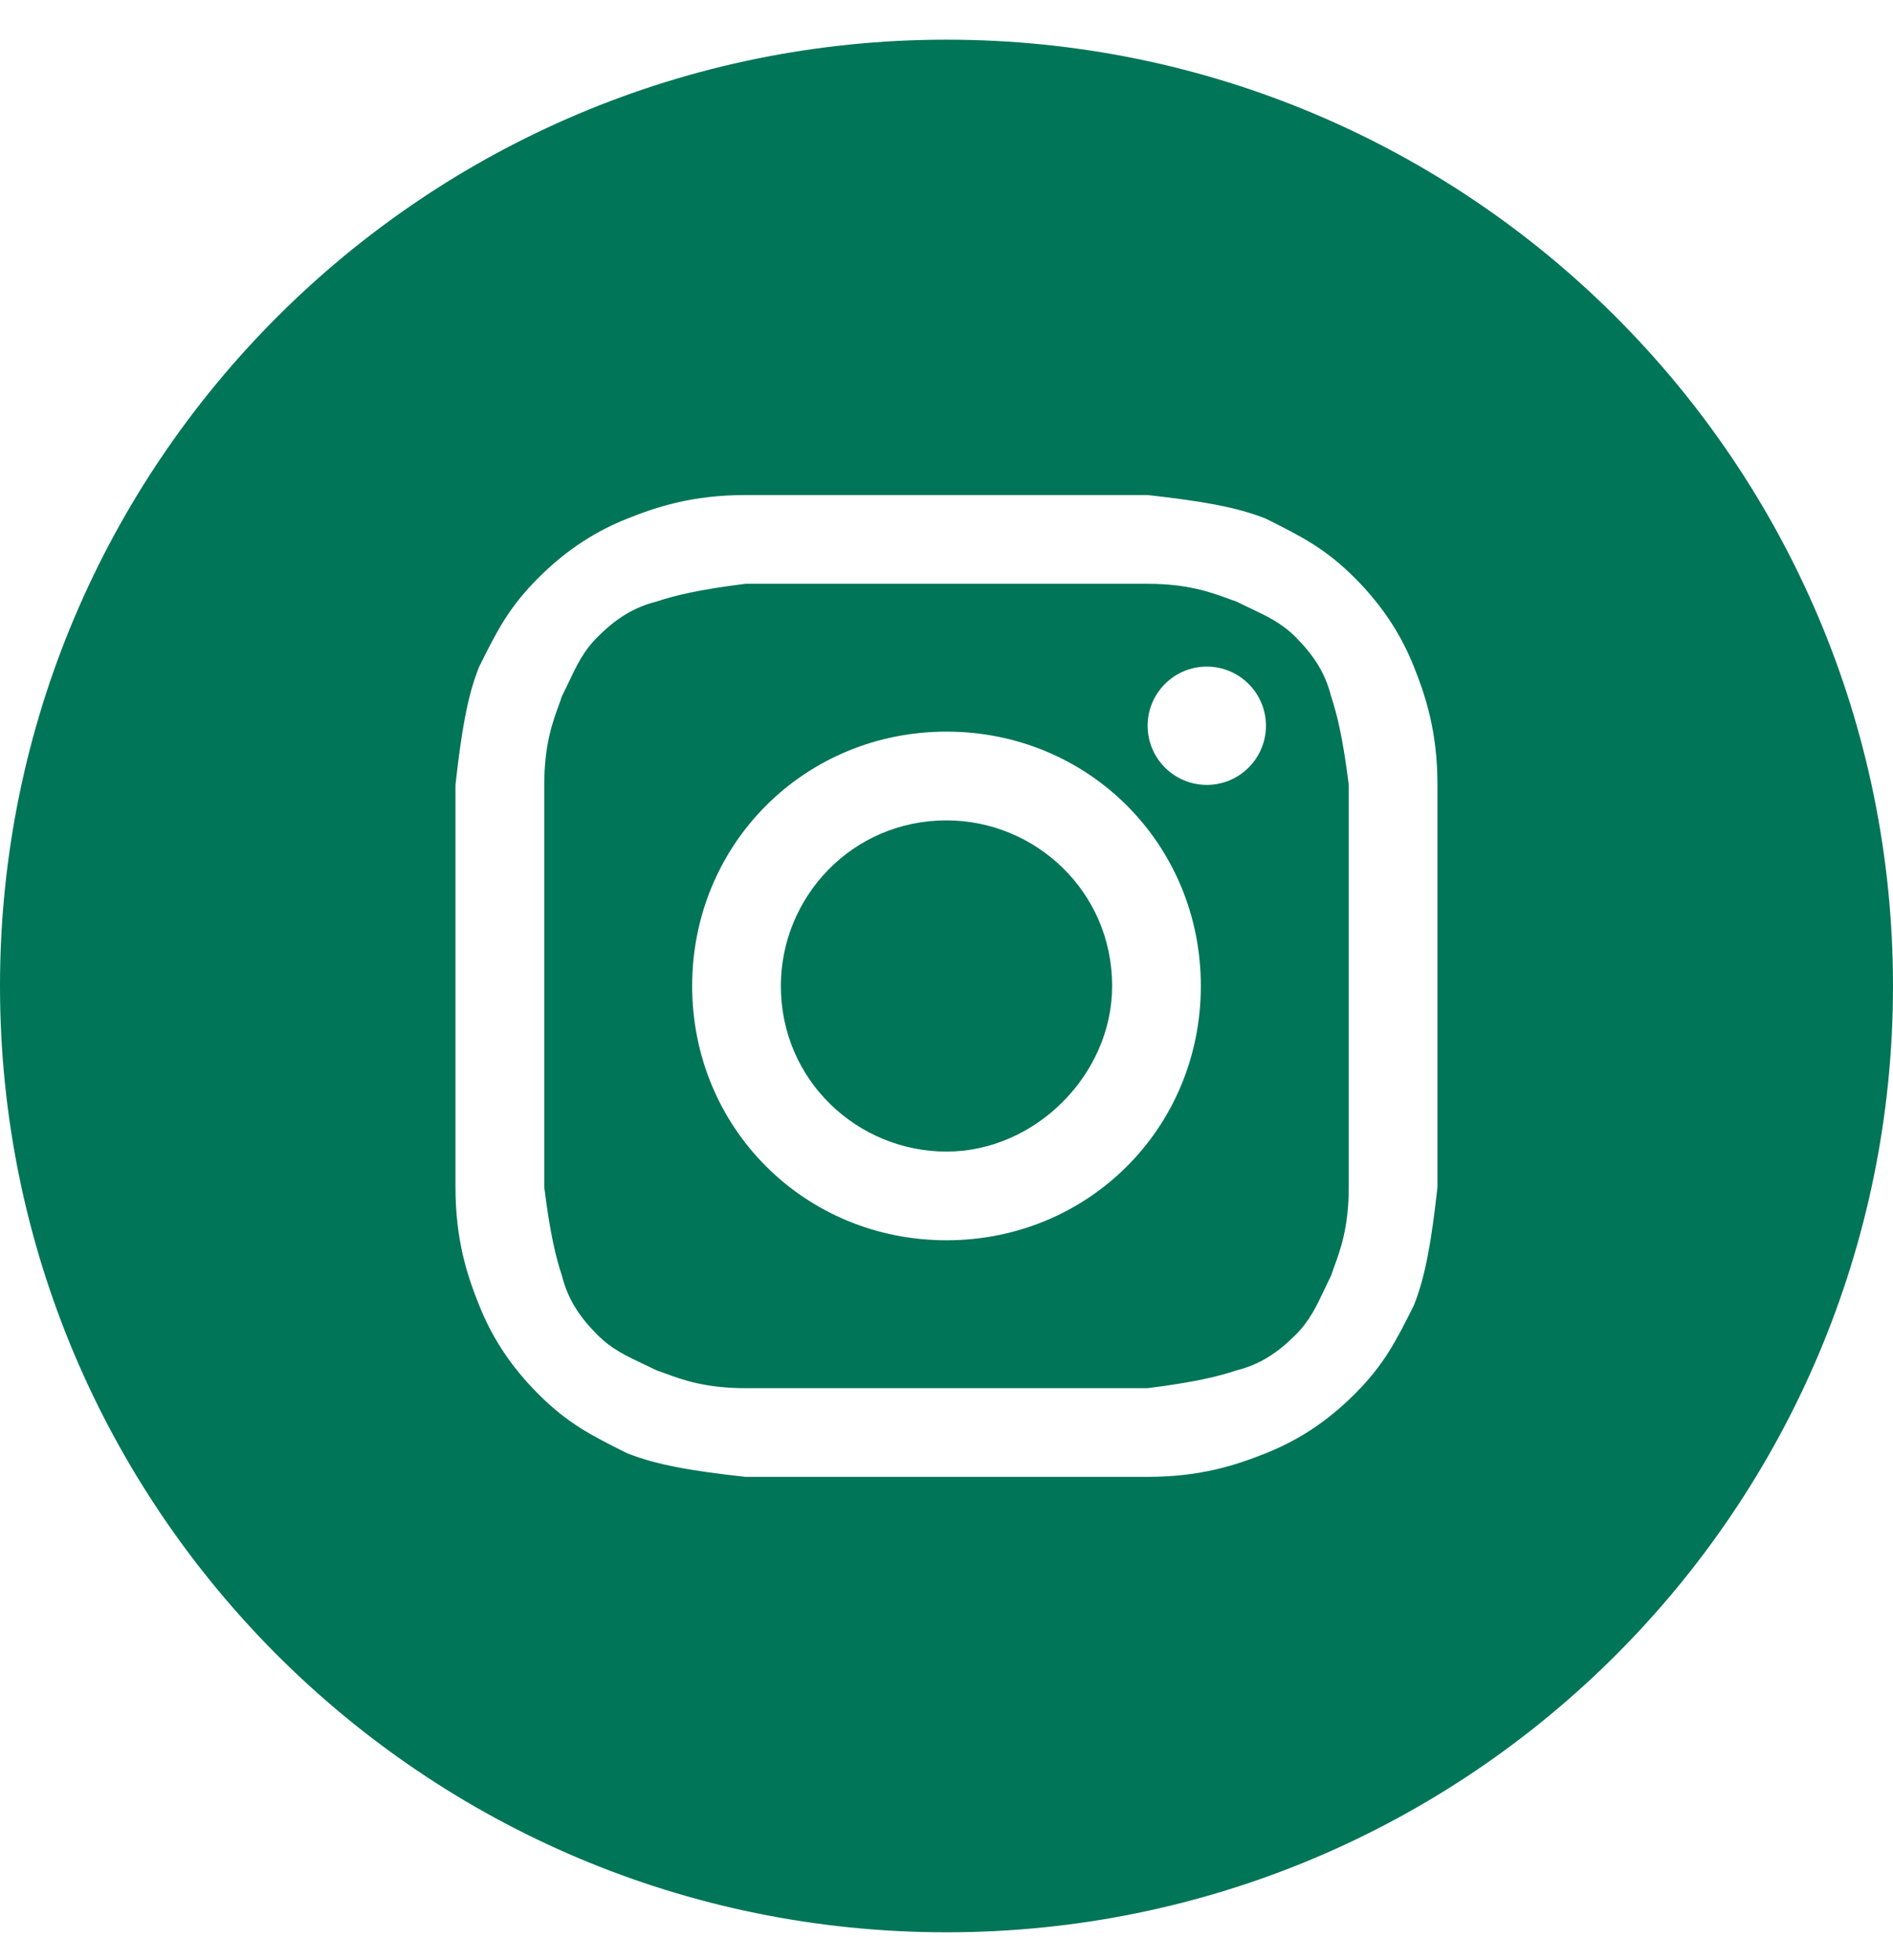
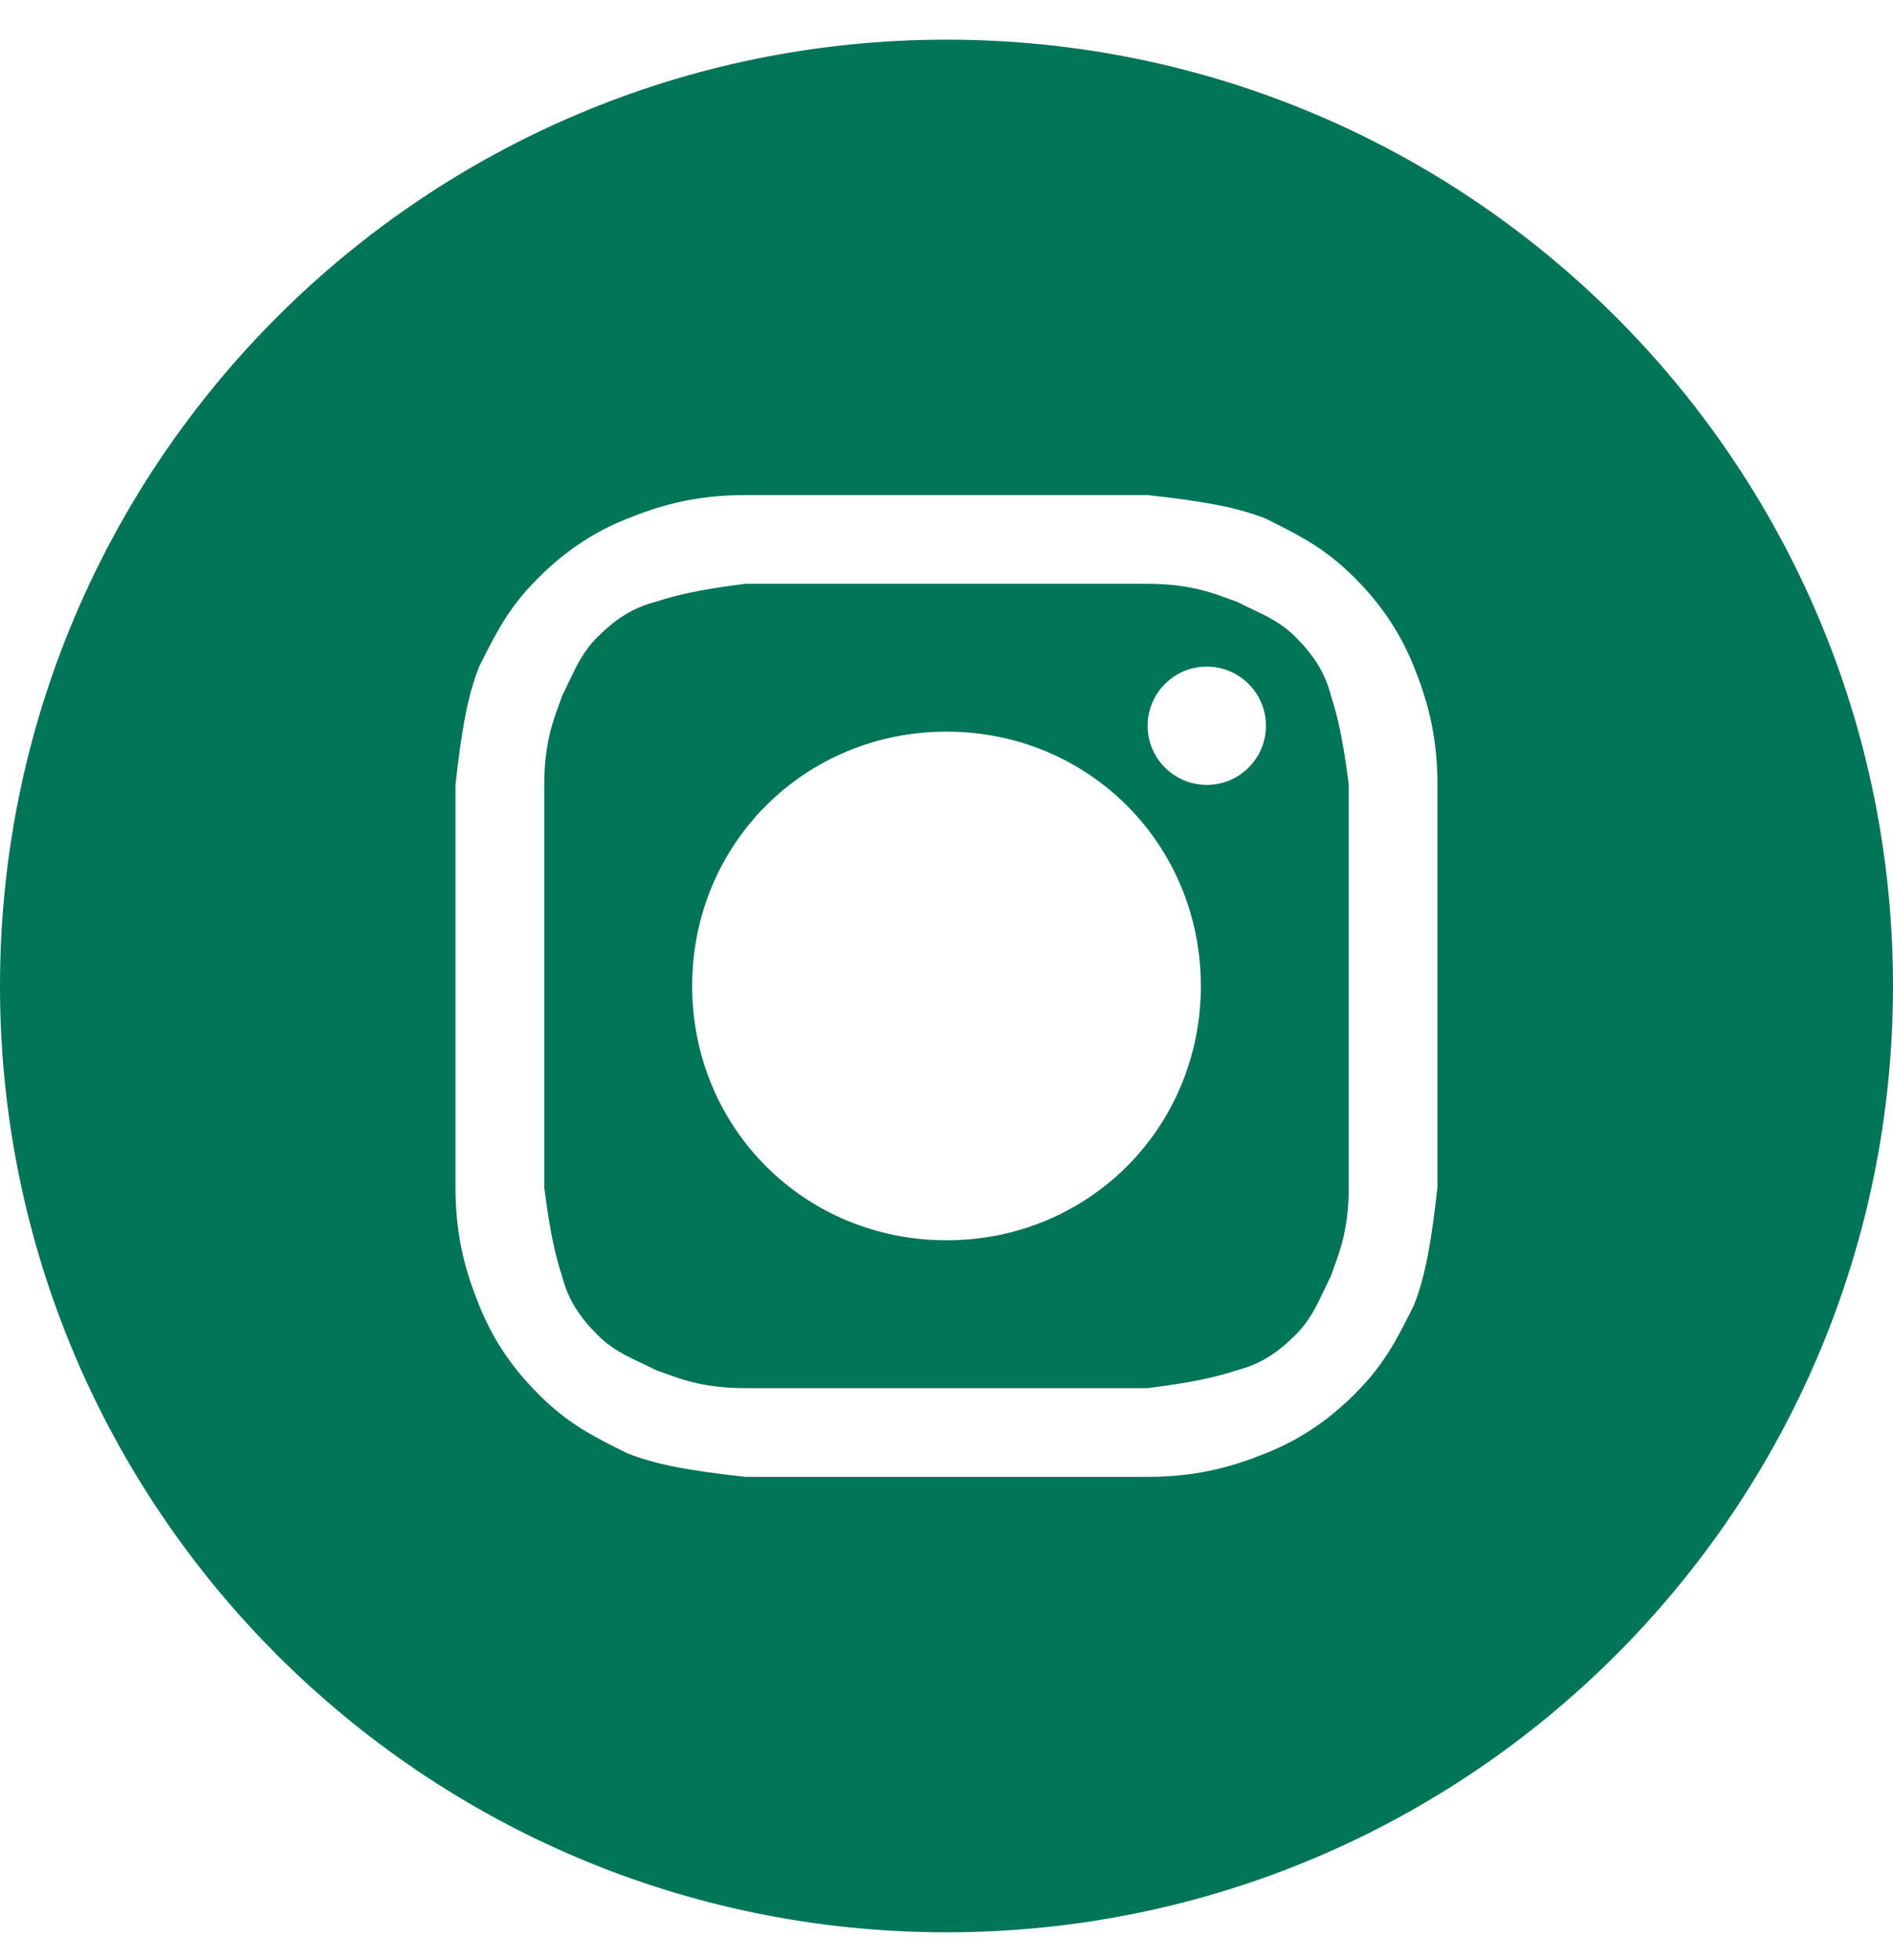
<svg xmlns="http://www.w3.org/2000/svg" width="28" height="29" viewBox="0 0 28 29" fill="none">
-   <path d="M14 17.037C12.688 17.037 11.55 15.987 11.55 14.587C11.55 13.274 12.6 12.137 14 12.137C15.312 12.137 16.45 13.187 16.45 14.587C16.45 15.899 15.312 17.037 14 17.037Z" fill="#007557" />
  <path fill-rule="evenodd" clip-rule="evenodd" d="M16.975 8.637H11.025C10.325 8.724 9.975 8.812 9.713 8.899C9.363 8.987 9.1 9.162 8.838 9.424C8.63 9.632 8.532 9.84 8.413 10.091C8.382 10.157 8.349 10.226 8.312 10.299C8.299 10.34 8.283 10.383 8.267 10.428C8.175 10.679 8.05 11.02 8.05 11.612V17.562C8.137 18.262 8.225 18.612 8.312 18.874C8.4 19.224 8.575 19.487 8.838 19.749C9.045 19.957 9.253 20.055 9.504 20.174C9.57 20.205 9.639 20.238 9.713 20.274C9.753 20.288 9.796 20.304 9.842 20.32C10.092 20.412 10.433 20.537 11.025 20.537H16.975C17.675 20.449 18.025 20.362 18.288 20.274C18.637 20.187 18.9 20.012 19.163 19.749C19.37 19.542 19.468 19.334 19.587 19.083C19.618 19.017 19.651 18.947 19.688 18.874C19.701 18.834 19.717 18.791 19.733 18.745C19.825 18.495 19.95 18.154 19.95 17.562V11.612C19.863 10.912 19.775 10.562 19.688 10.299C19.6 9.949 19.425 9.687 19.163 9.424C18.955 9.217 18.747 9.119 18.496 9C18.43 8.969 18.36 8.936 18.288 8.899C18.247 8.886 18.204 8.87 18.158 8.853C17.908 8.762 17.567 8.637 16.975 8.637ZM14 10.824C11.9 10.824 10.238 12.487 10.238 14.587C10.238 16.687 11.9 18.349 14 18.349C16.1 18.349 17.762 16.687 17.762 14.587C17.762 12.487 16.1 10.824 14 10.824ZM18.725 10.737C18.725 11.22 18.333 11.612 17.85 11.612C17.367 11.612 16.975 11.22 16.975 10.737C16.975 10.254 17.367 9.862 17.85 9.862C18.333 9.862 18.725 10.254 18.725 10.737Z" fill="#007557" />
  <path fill-rule="evenodd" clip-rule="evenodd" d="M0 14.587C0 6.855 6.268 0.587 14 0.587C21.732 0.587 28 6.855 28 14.587C28 22.319 21.732 28.587 14 28.587C6.268 28.587 0 22.319 0 14.587ZM11.025 7.324H16.975C17.762 7.412 18.288 7.499 18.725 7.674C19.25 7.937 19.6 8.112 20.038 8.549C20.475 8.987 20.738 9.424 20.913 9.862C21.087 10.299 21.262 10.824 21.262 11.612V17.562C21.175 18.349 21.087 18.874 20.913 19.312C20.65 19.837 20.475 20.187 20.038 20.624C19.6 21.062 19.163 21.324 18.725 21.499C18.288 21.674 17.762 21.849 16.975 21.849H11.025C10.238 21.762 9.713 21.674 9.275 21.499C8.75 21.237 8.4 21.062 7.963 20.624C7.525 20.187 7.263 19.749 7.088 19.312C6.912 18.874 6.737 18.349 6.737 17.562V11.612C6.825 10.824 6.912 10.299 7.088 9.862C7.35 9.337 7.525 8.987 7.963 8.549C8.4 8.112 8.838 7.849 9.275 7.674C9.713 7.499 10.238 7.324 11.025 7.324Z" fill="#007557" />
</svg>